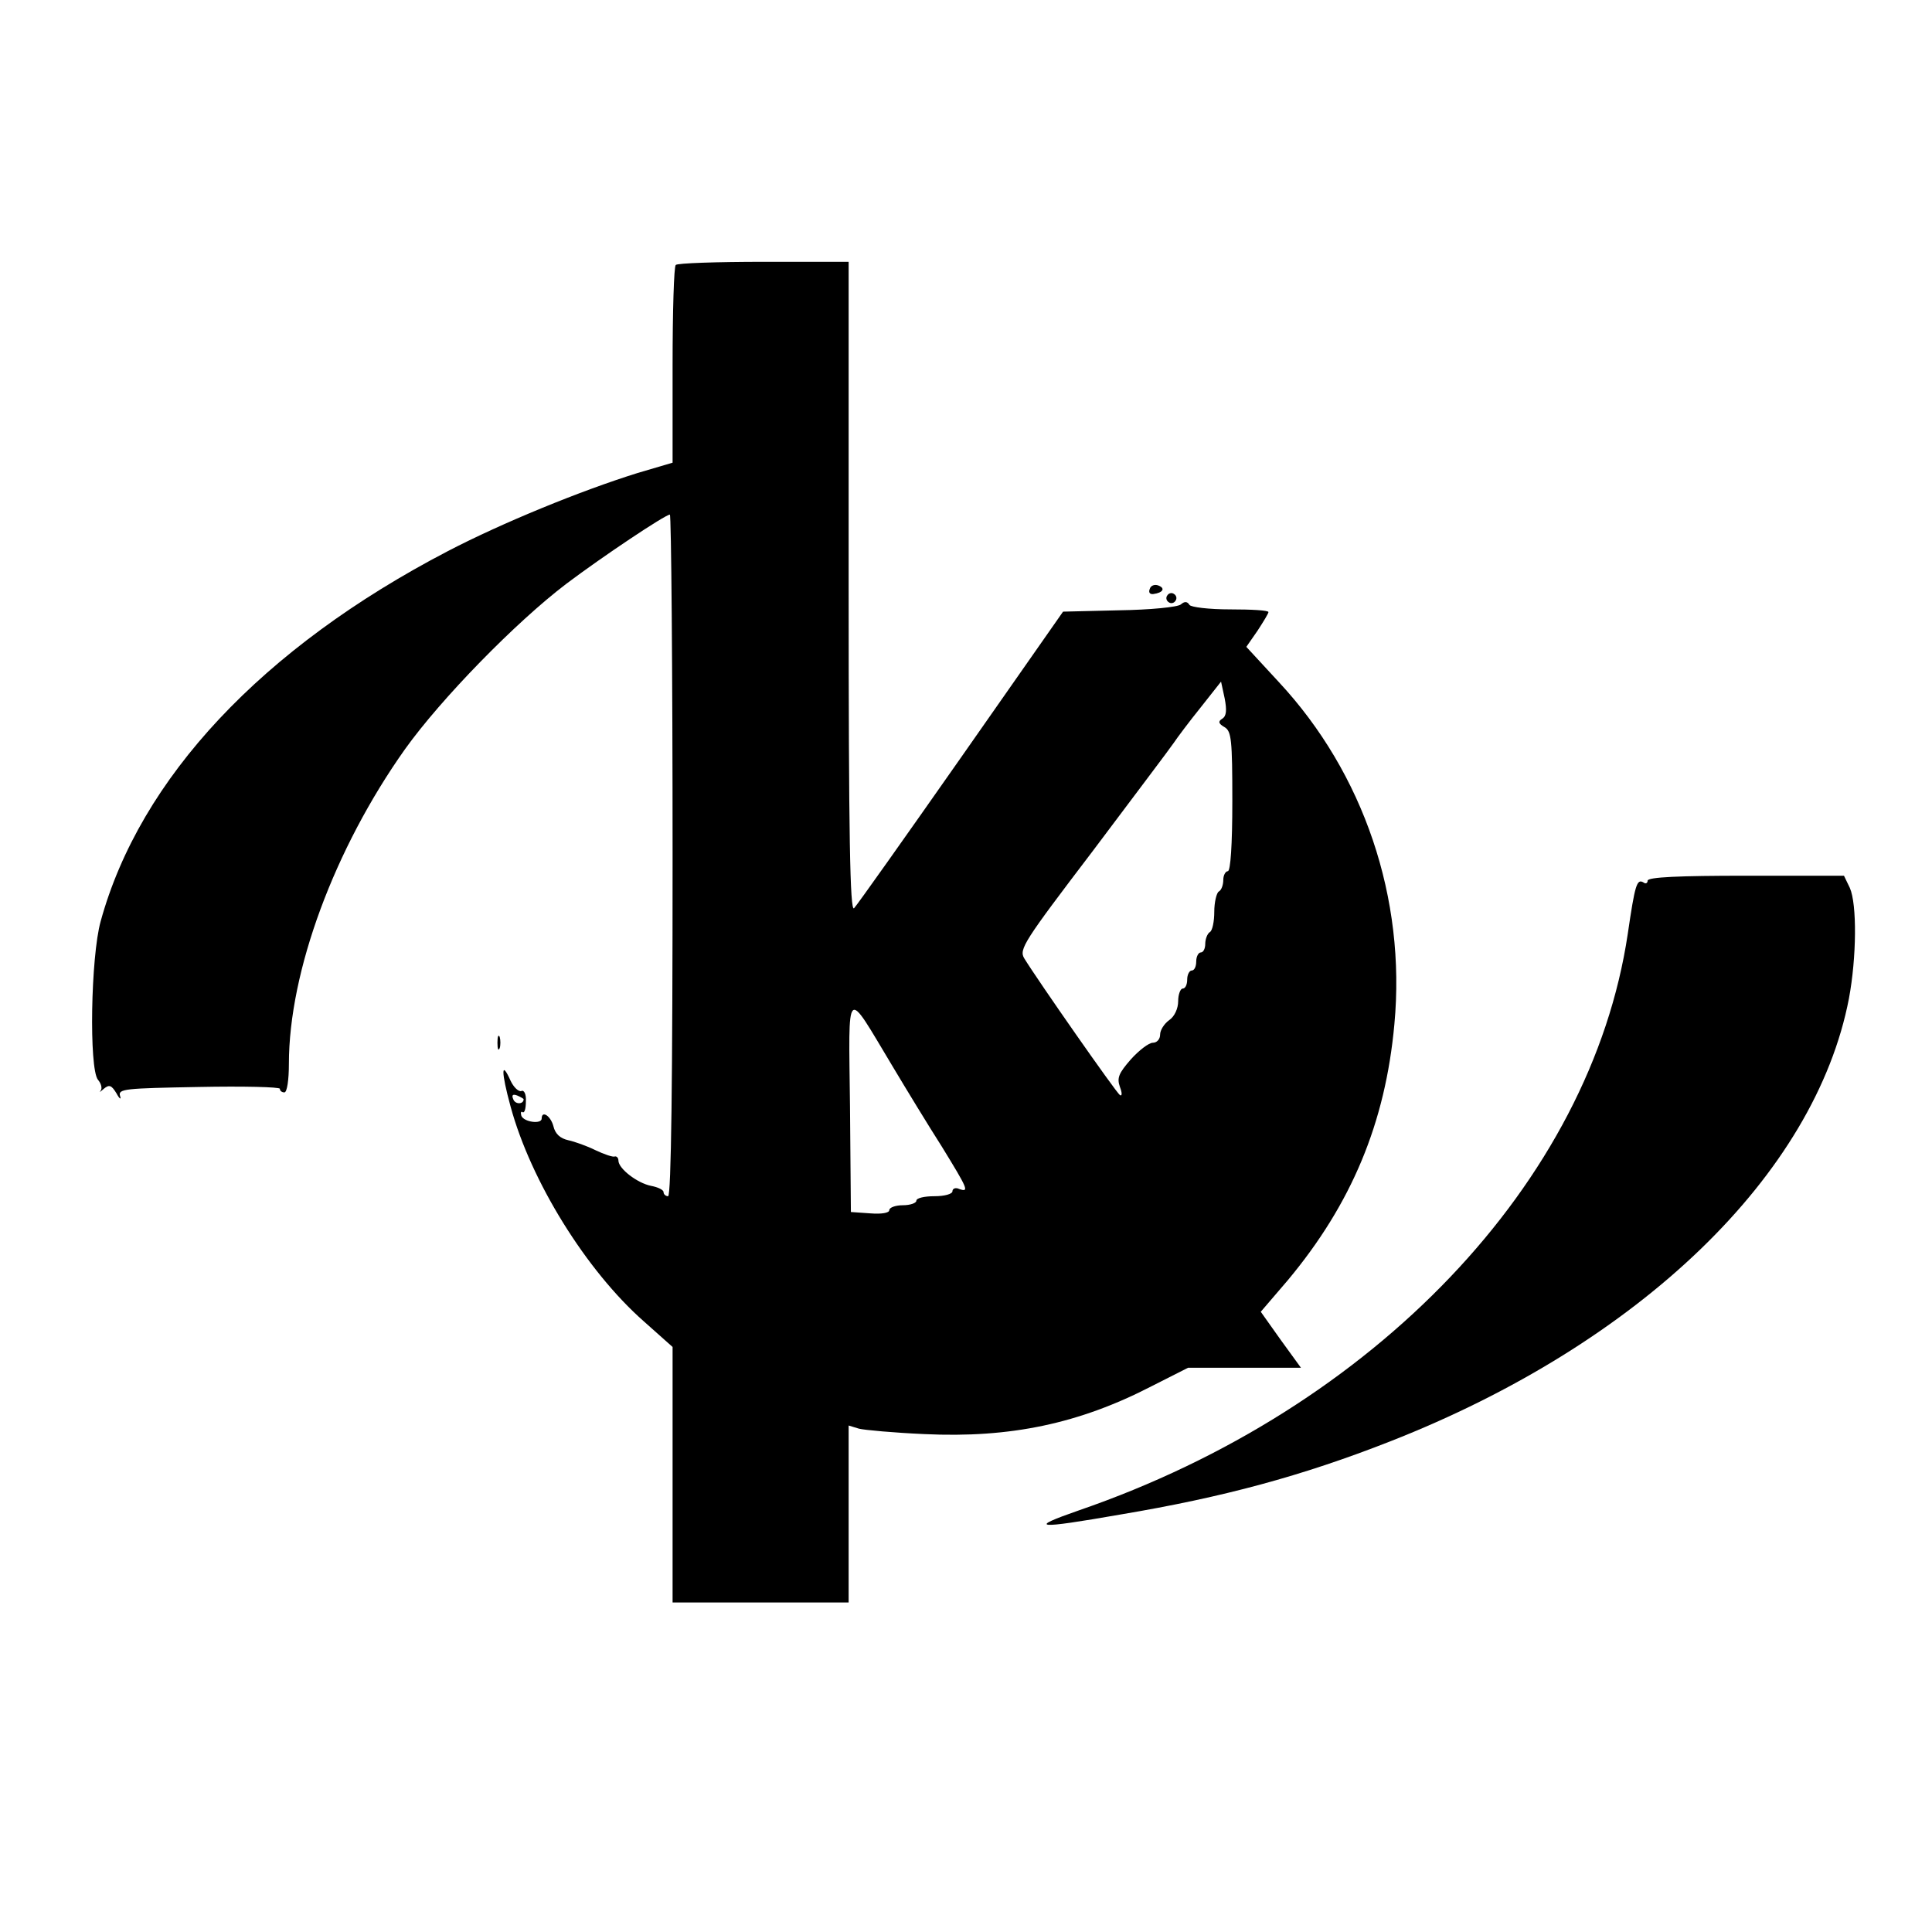
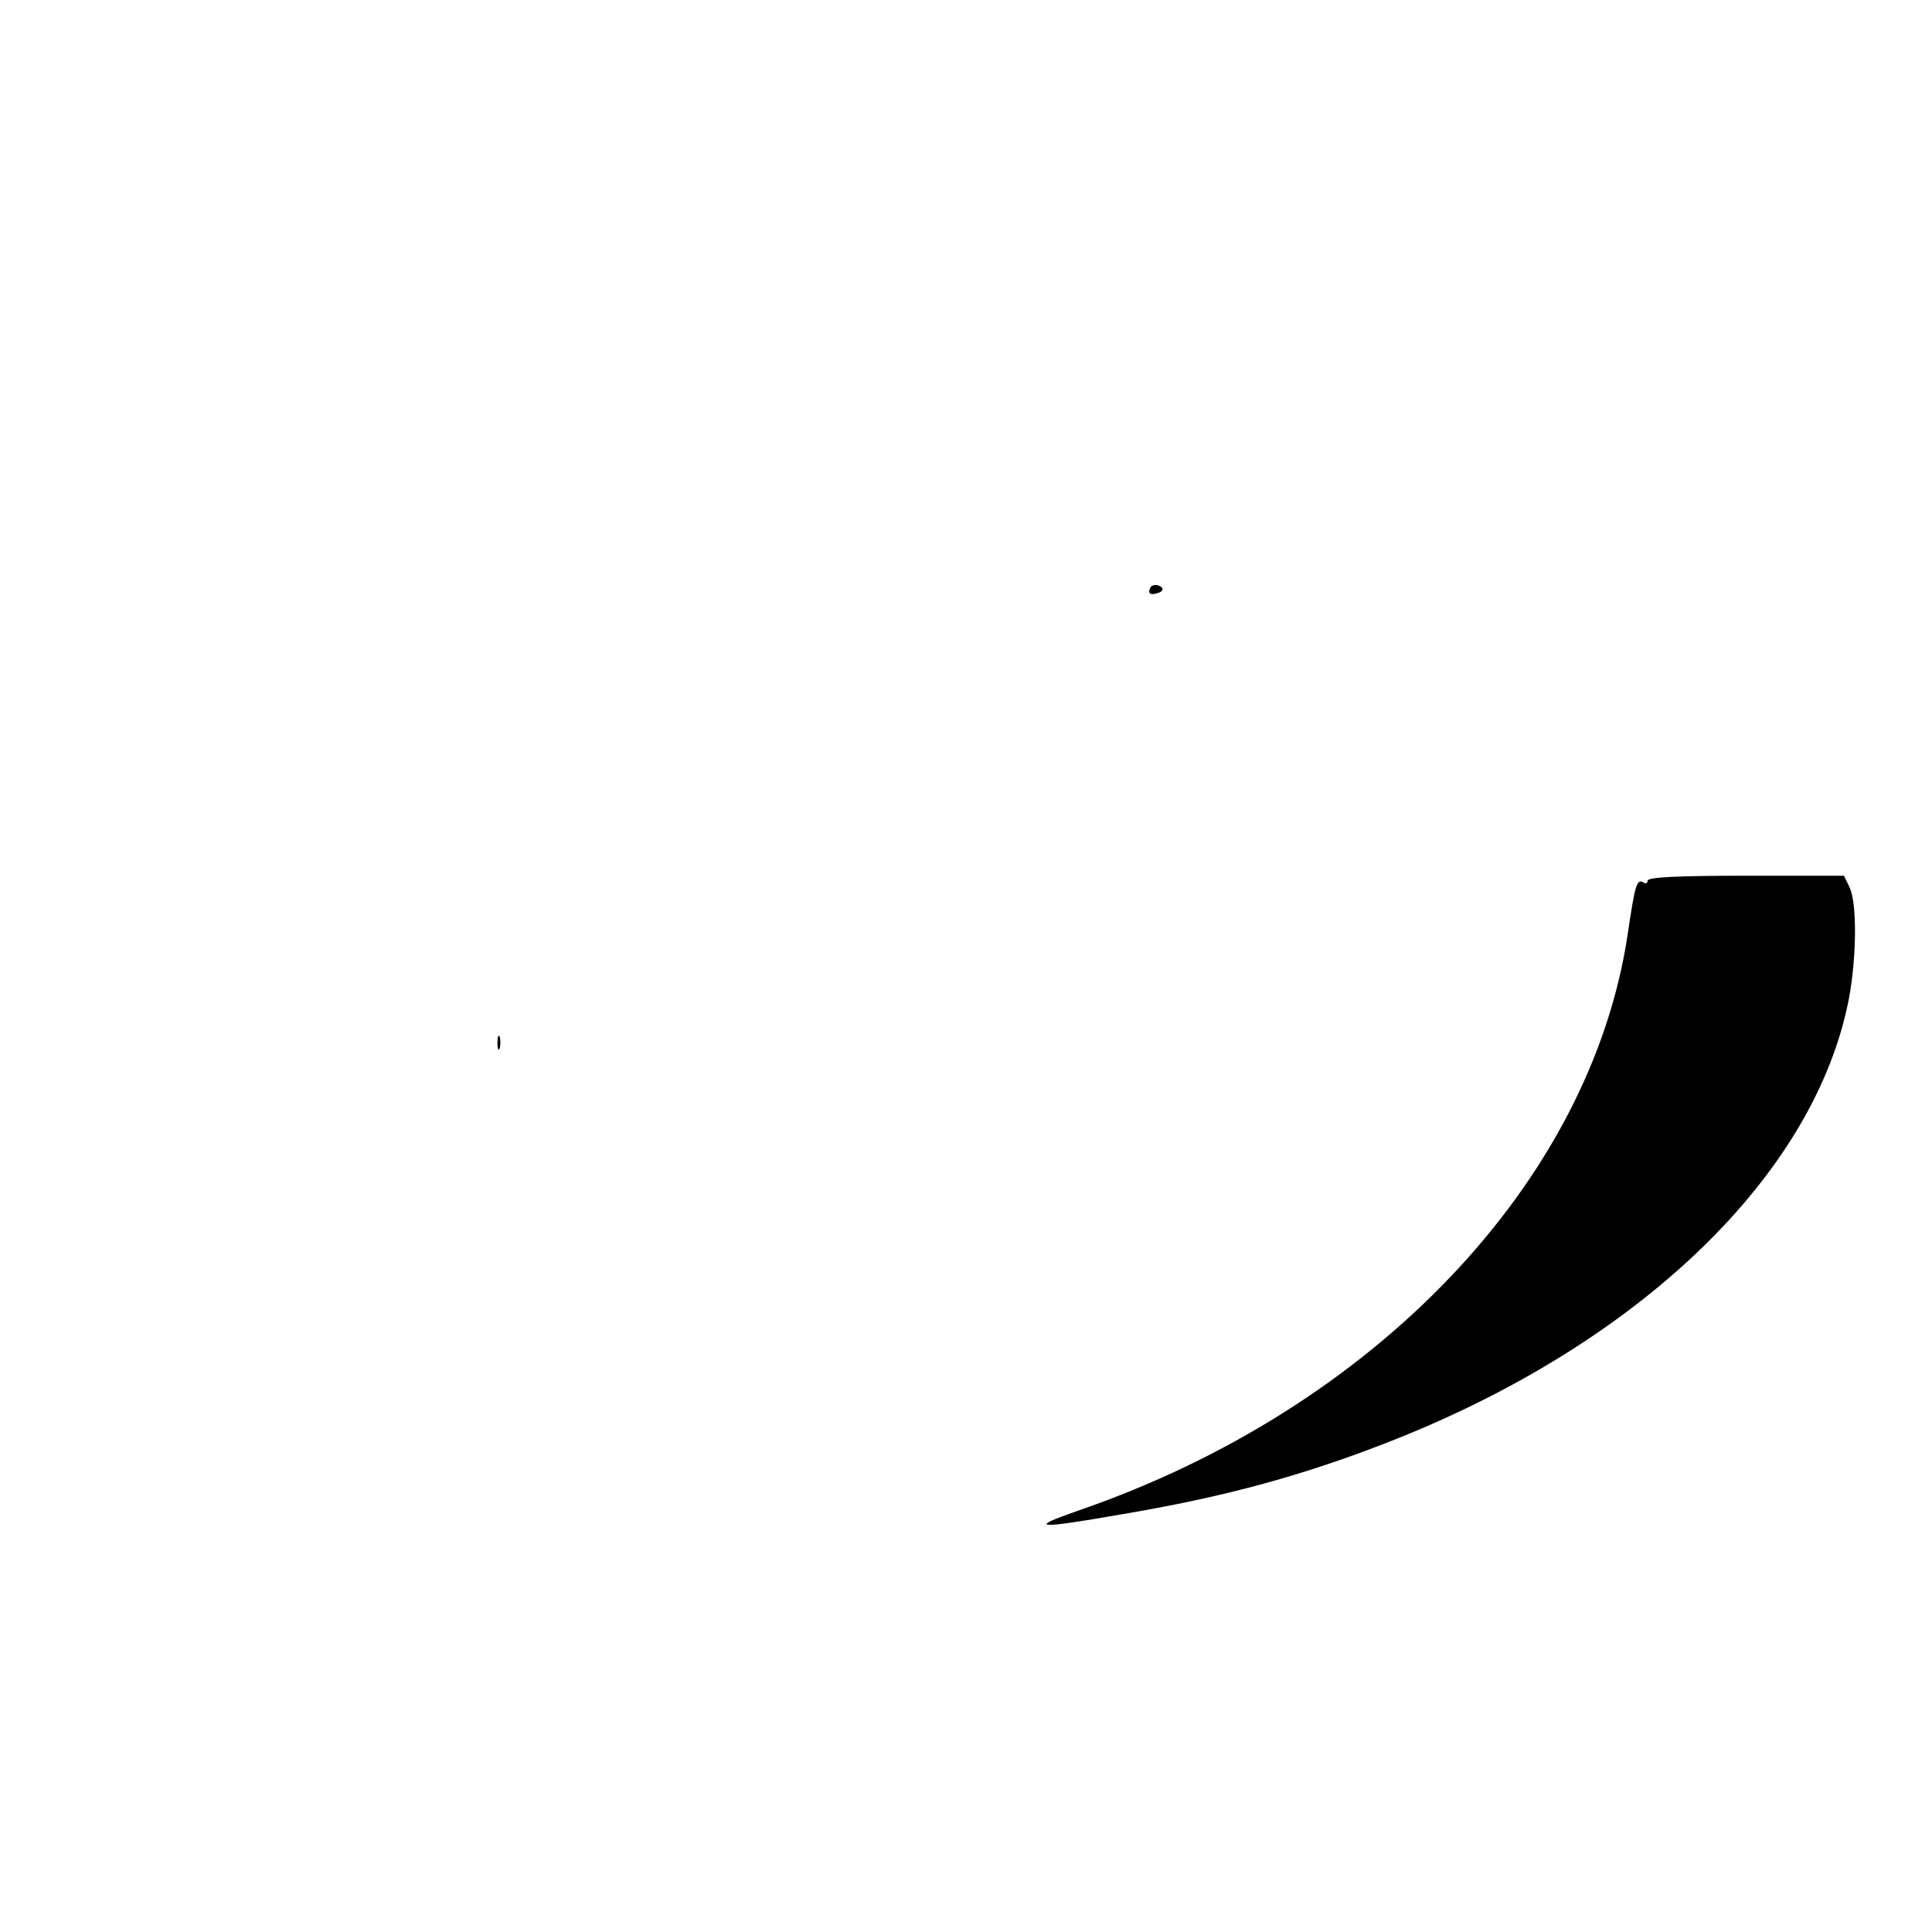
<svg xmlns="http://www.w3.org/2000/svg" version="1.0" width="428pt" height="428pt" viewBox="0 0 428 428" preserveAspectRatio="xMidYMid meet">
  <g transform="translate(0,428) scale(0.1,-0.1)" fill="#000000" stroke="none">
-     <path d="M1497 3693 c-4 -3 -7 -103 -7 -222 l0 -216 -78 -23 c-125 -39 -299 -110 -420 -173 -411 -214 -682 -503 -769 -820 -22 -79 -26 -326 -6 -351 7 -8 10 -19 6 -24 -4 -5 -1 -3 7 4 12 10 17 8 28 -10 7 -13 11 -15 8 -6 -5 16 11 17 174 20 99 2 180 0 180 -4 0 -5 5 -8 10 -8 6 0 10 28 10 63 0 205 101 477 257 697 80 112 246 282 358 367 81 61 219 153 229 153 3 0 6 -340 6 -755 0 -497 -3 -755 -10 -755 -5 0 -10 4 -10 9 0 5 -12 11 -28 14 -30 6 -72 38 -72 56 0 6 -4 10 -8 9 -4 -2 -24 5 -43 14 -18 9 -46 19 -60 22 -18 4 -29 14 -33 31 -6 23 -26 36 -26 17 0 -13 -39 -8 -45 6 -2 7 -1 11 3 8 4 -2 7 8 7 24 1 16 -4 26 -10 23 -6 -2 -17 8 -24 23 -21 47 -21 20 0 -57 45 -166 168 -364 295 -476 l64 -57 0 -283 0 -283 195 0 195 0 0 196 0 196 23 -7 c12 -3 77 -9 145 -12 190 -9 343 23 505 107 l79 40 125 0 125 0 -45 62 -44 62 60 70 c141 169 216 348 236 567 26 279 -68 556 -256 758 l-72 78 25 36 c13 20 24 38 24 41 0 4 -38 6 -84 6 -49 0 -88 5 -91 10 -5 8 -11 8 -19 1 -7 -6 -68 -12 -137 -13 l-124 -3 -226 -323 c-124 -177 -231 -328 -237 -334 -9 -9 -12 159 -12 710 l0 722 -188 0 c-104 0 -192 -3 -195 -7z m1211 -1005 c-10 -6 -9 -11 5 -19 15 -9 17 -28 17 -164 0 -97 -4 -155 -10 -155 -5 0 -10 -9 -10 -19 0 -11 -4 -23 -10 -26 -5 -3 -10 -24 -10 -45 0 -21 -4 -42 -10 -45 -5 -3 -10 -15 -10 -26 0 -10 -4 -19 -10 -19 -5 0 -10 -9 -10 -20 0 -11 -4 -20 -10 -20 -5 0 -10 -9 -10 -20 0 -11 -4 -20 -10 -20 -5 0 -10 -13 -10 -28 0 -16 -8 -34 -20 -42 -11 -8 -20 -22 -20 -32 0 -10 -7 -18 -16 -18 -9 0 -31 -17 -49 -37 -27 -31 -31 -41 -24 -61 5 -13 5 -21 0 -18 -8 5 -182 254 -212 303 -12 20 -1 37 152 238 90 120 171 227 179 239 8 12 35 48 60 79 l45 57 8 -37 c5 -26 4 -39 -5 -45z m-732 -768 c31 -52 81 -134 111 -181 57 -93 61 -101 38 -93 -8 4 -15 1 -15 -5 0 -6 -17 -11 -40 -11 -22 0 -40 -4 -40 -10 0 -5 -13 -10 -30 -10 -16 0 -30 -5 -30 -11 0 -6 -17 -9 -42 -7 l-43 3 -2 235 c-3 271 -11 263 93 90z m-816 -75 c0 -12 -19 -12 -23 0 -4 9 -1 12 9 8 7 -3 14 -7 14 -8z" />
    <path d="M2547 2975 c-3 -7 0 -12 8 -11 22 3 27 13 11 19 -8 3 -17 0 -19 -8z" />
-     <path d="M2586 2961 c-4 -5 -2 -12 3 -15 5 -4 12 -2 15 3 4 5 2 12 -3 15 -5 4 -12 2 -15 -3z" />
    <path d="M3650 2329 c0 -5 -4 -8 -9 -4 -15 9 -19 -5 -35 -114 -82 -549 -560 -1051 -1216 -1277 -115 -40 -96 -42 93 -9 226 38 401 85 597 162 553 217 941 591 1016 981 17 91 18 209 2 245 l-13 27 -217 0 c-147 0 -218 -3 -218 -11z" />
    <path d="M1102 1970 c0 -14 2 -19 5 -12 2 6 2 18 0 25 -3 6 -5 1 -5 -13z" />
  </g>
</svg>